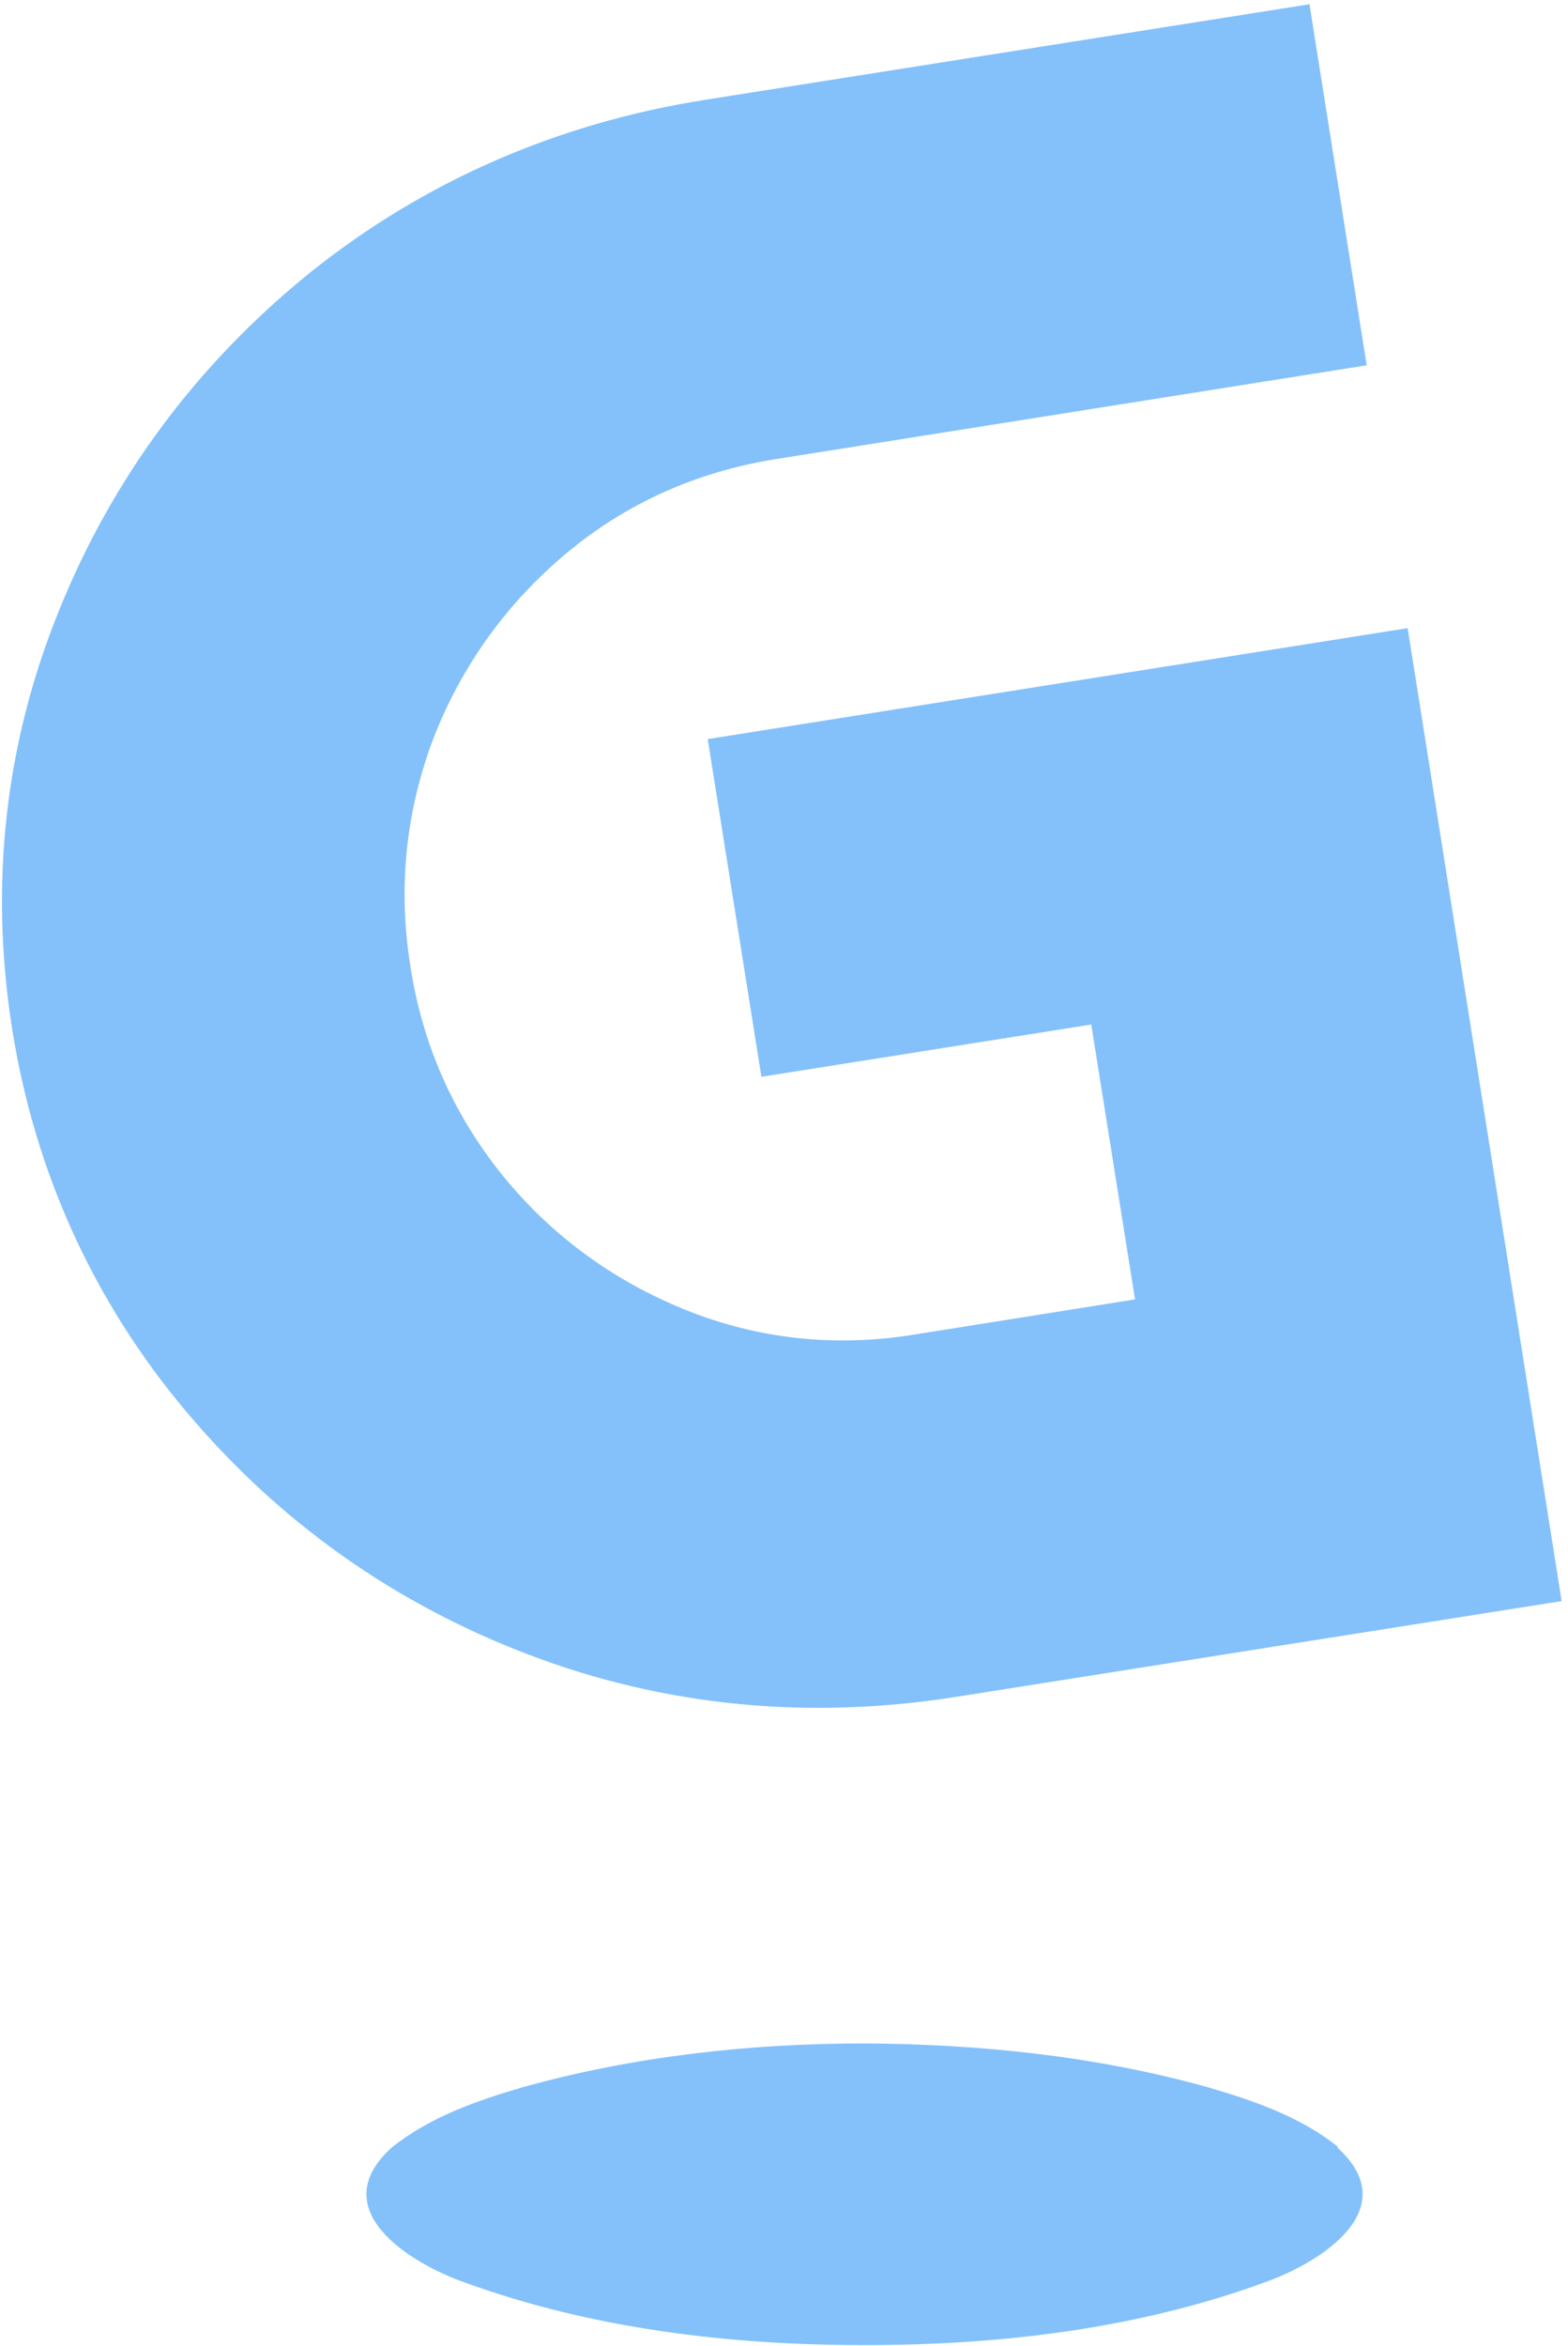
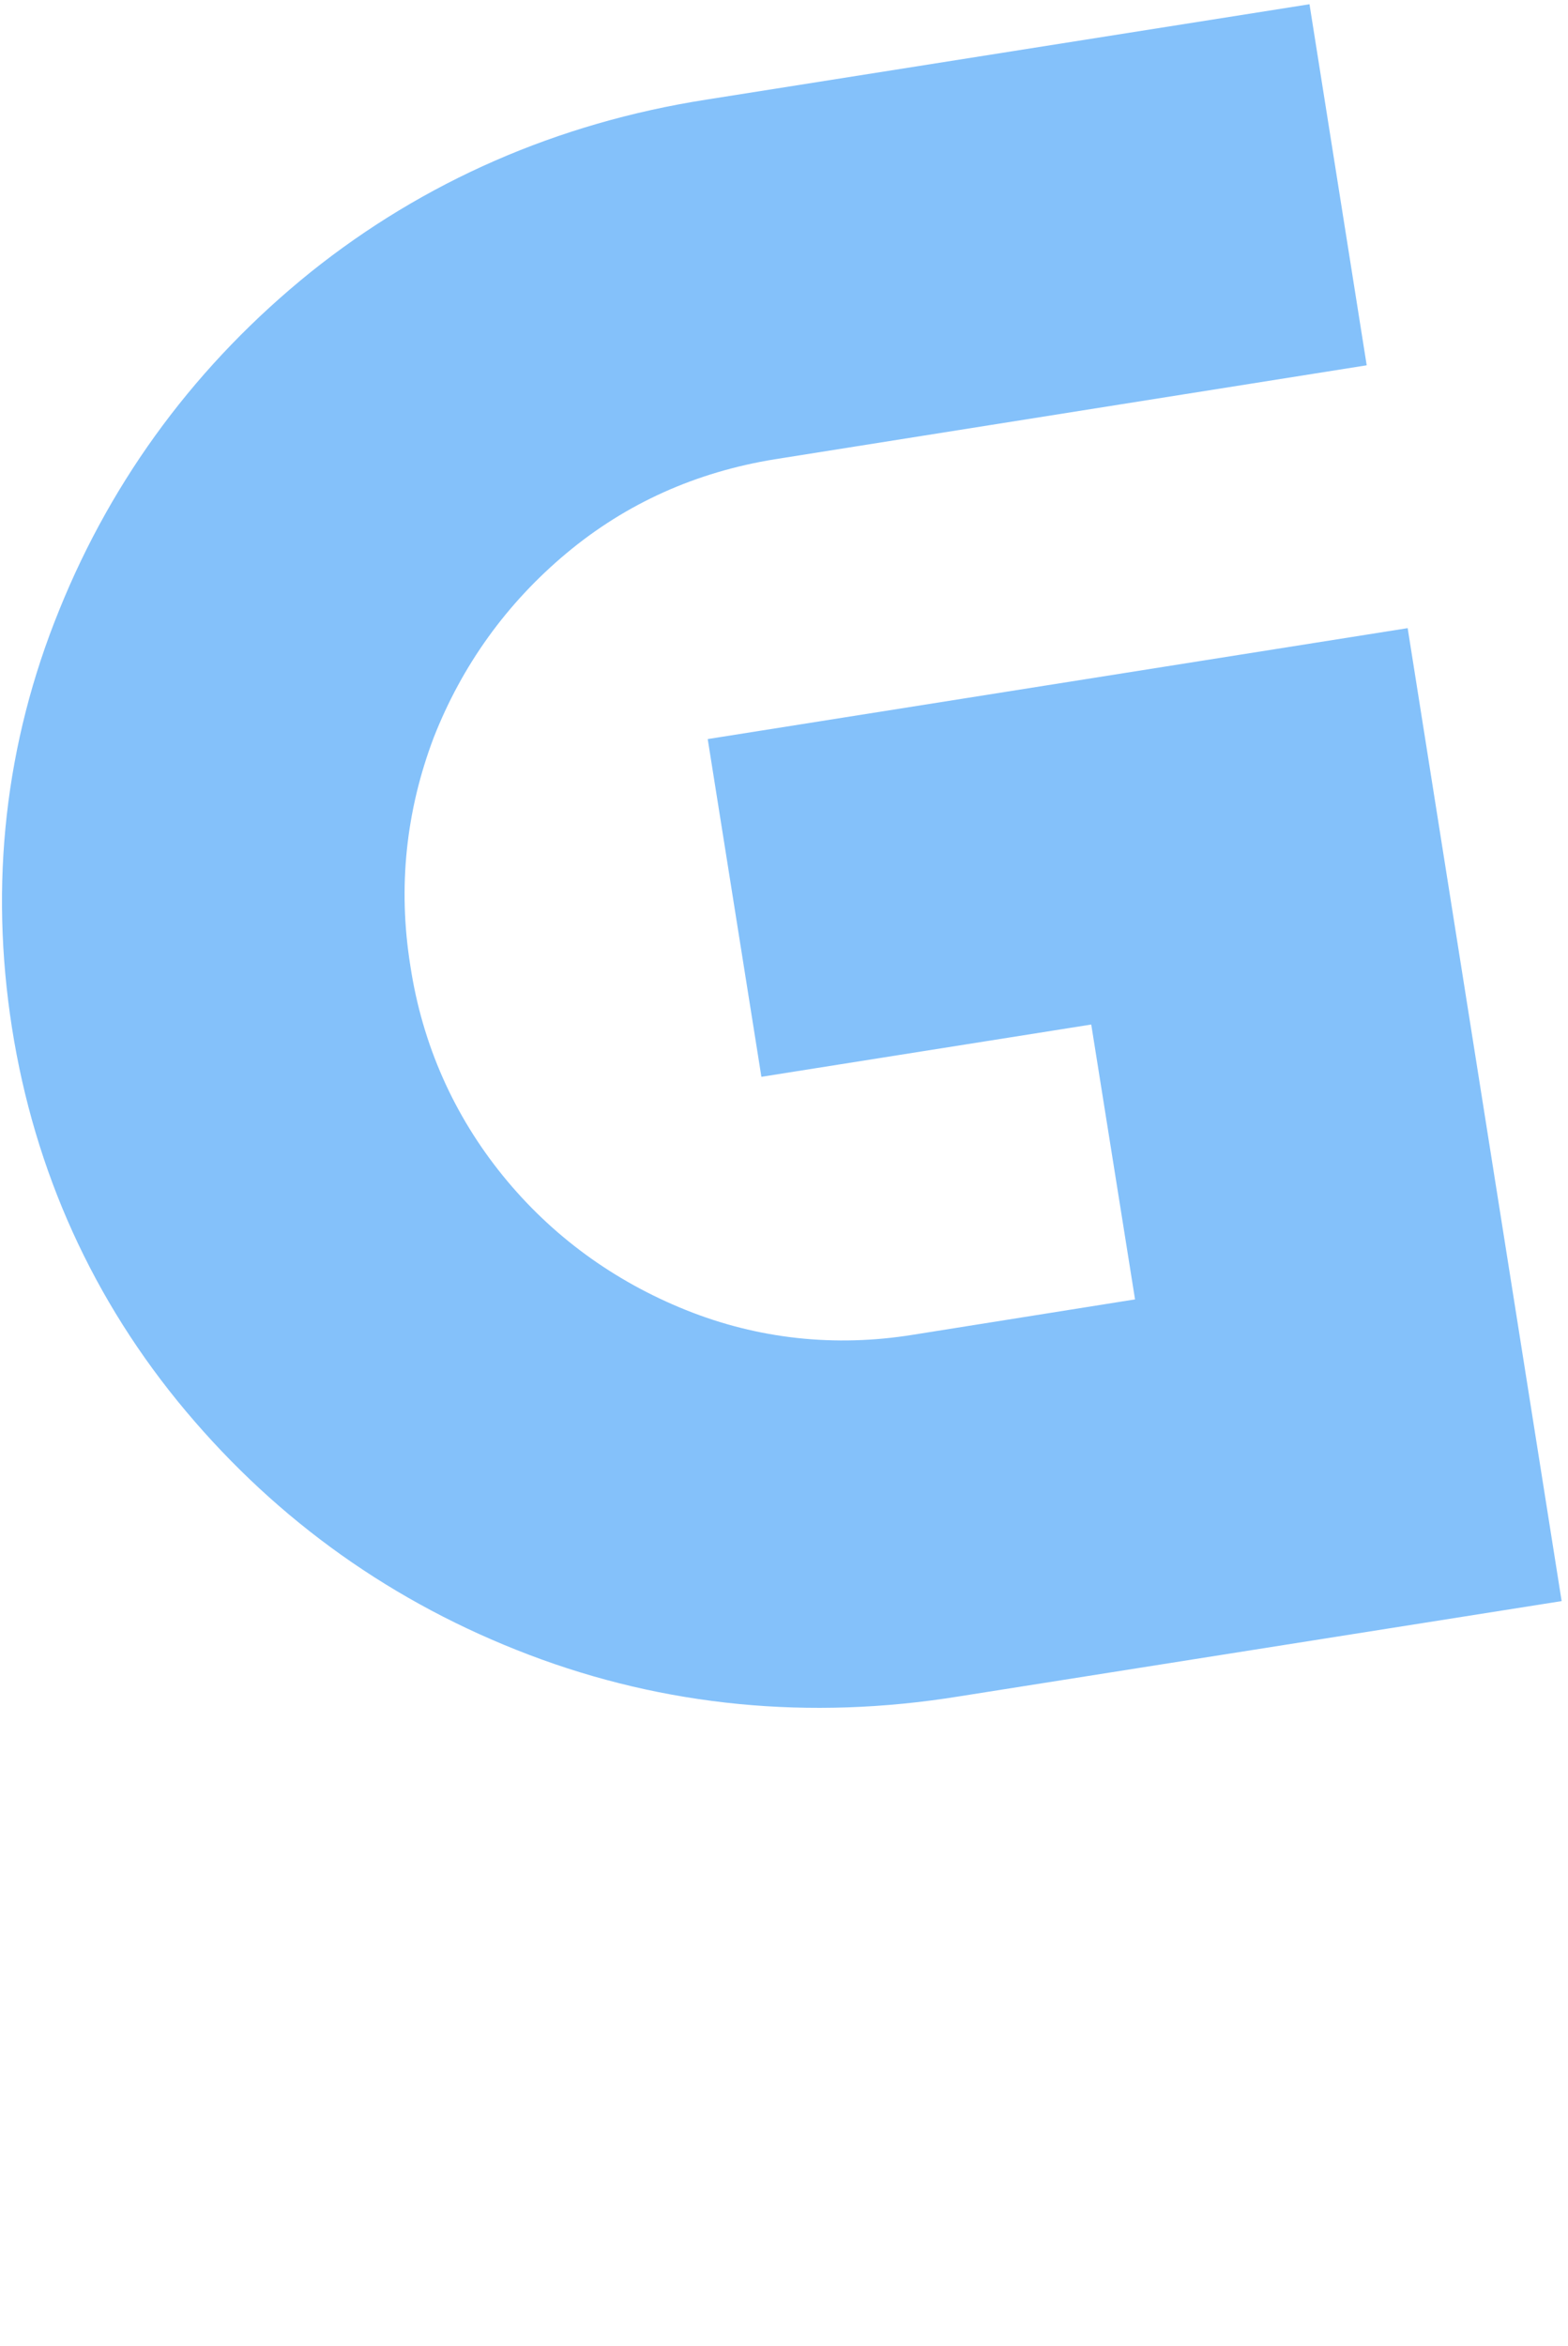
<svg xmlns="http://www.w3.org/2000/svg" id="Layer_1" version="1.1" viewBox="0 0 222 332">
  <defs>
    <style>
      .st0 {
        fill: #84c1fa;
      }
    </style>
  </defs>
-   <path class="st0" d="M189.5,303.9c-5.3-4.3-12-6.6-18.5-8.5-15.8-4.4-32.2-6.1-48.5-6.2h0s0,0,0,0,0,0,0,0h0c-16.3,0-32.7,1.8-48.5,6.2-6.5,1.9-13.1,4.2-18.5,8.5-9.7,8.7,2.3,16.3,10.2,19.1,18.1,6.6,37.6,8.9,56.7,8.9h0s0,0,0,0h0c19.2,0,38.7-2.3,56.7-8.9,7.9-2.8,19.9-10.4,10.2-19.1Z" />
  <path class="st0" d="M44,38.5c-16,12.9-28,29-35.6,47.8C.7,105.2-1.5,125.1,1.7,145.5c3.2,20.3,11.5,38.6,24.6,54.2,13.1,15.6,29.4,27.2,48.6,34.5,19.2,7.3,39.7,9.3,60.8,5.9l85.4-13.5-21.8-137.7-99.1,15.7,7.6,47.8,46.7-7.4,6.2,38.9-31.4,5c-11.1,1.8-22,.6-32.2-3.5-10.2-4.1-19-10.5-25.9-19-6.9-8.5-11.4-18.5-13.1-29.7-1.8-11.2-.6-22,3.3-32.3,4-10.2,10.3-19,18.8-26.1,8.5-7.1,18.4-11.5,29.5-13.3l83.8-13.3L185.4.6l-85.4,13.5c-21.1,3.3-40,11.6-56,24.4h0s0,0,0,0Z" />
</svg>